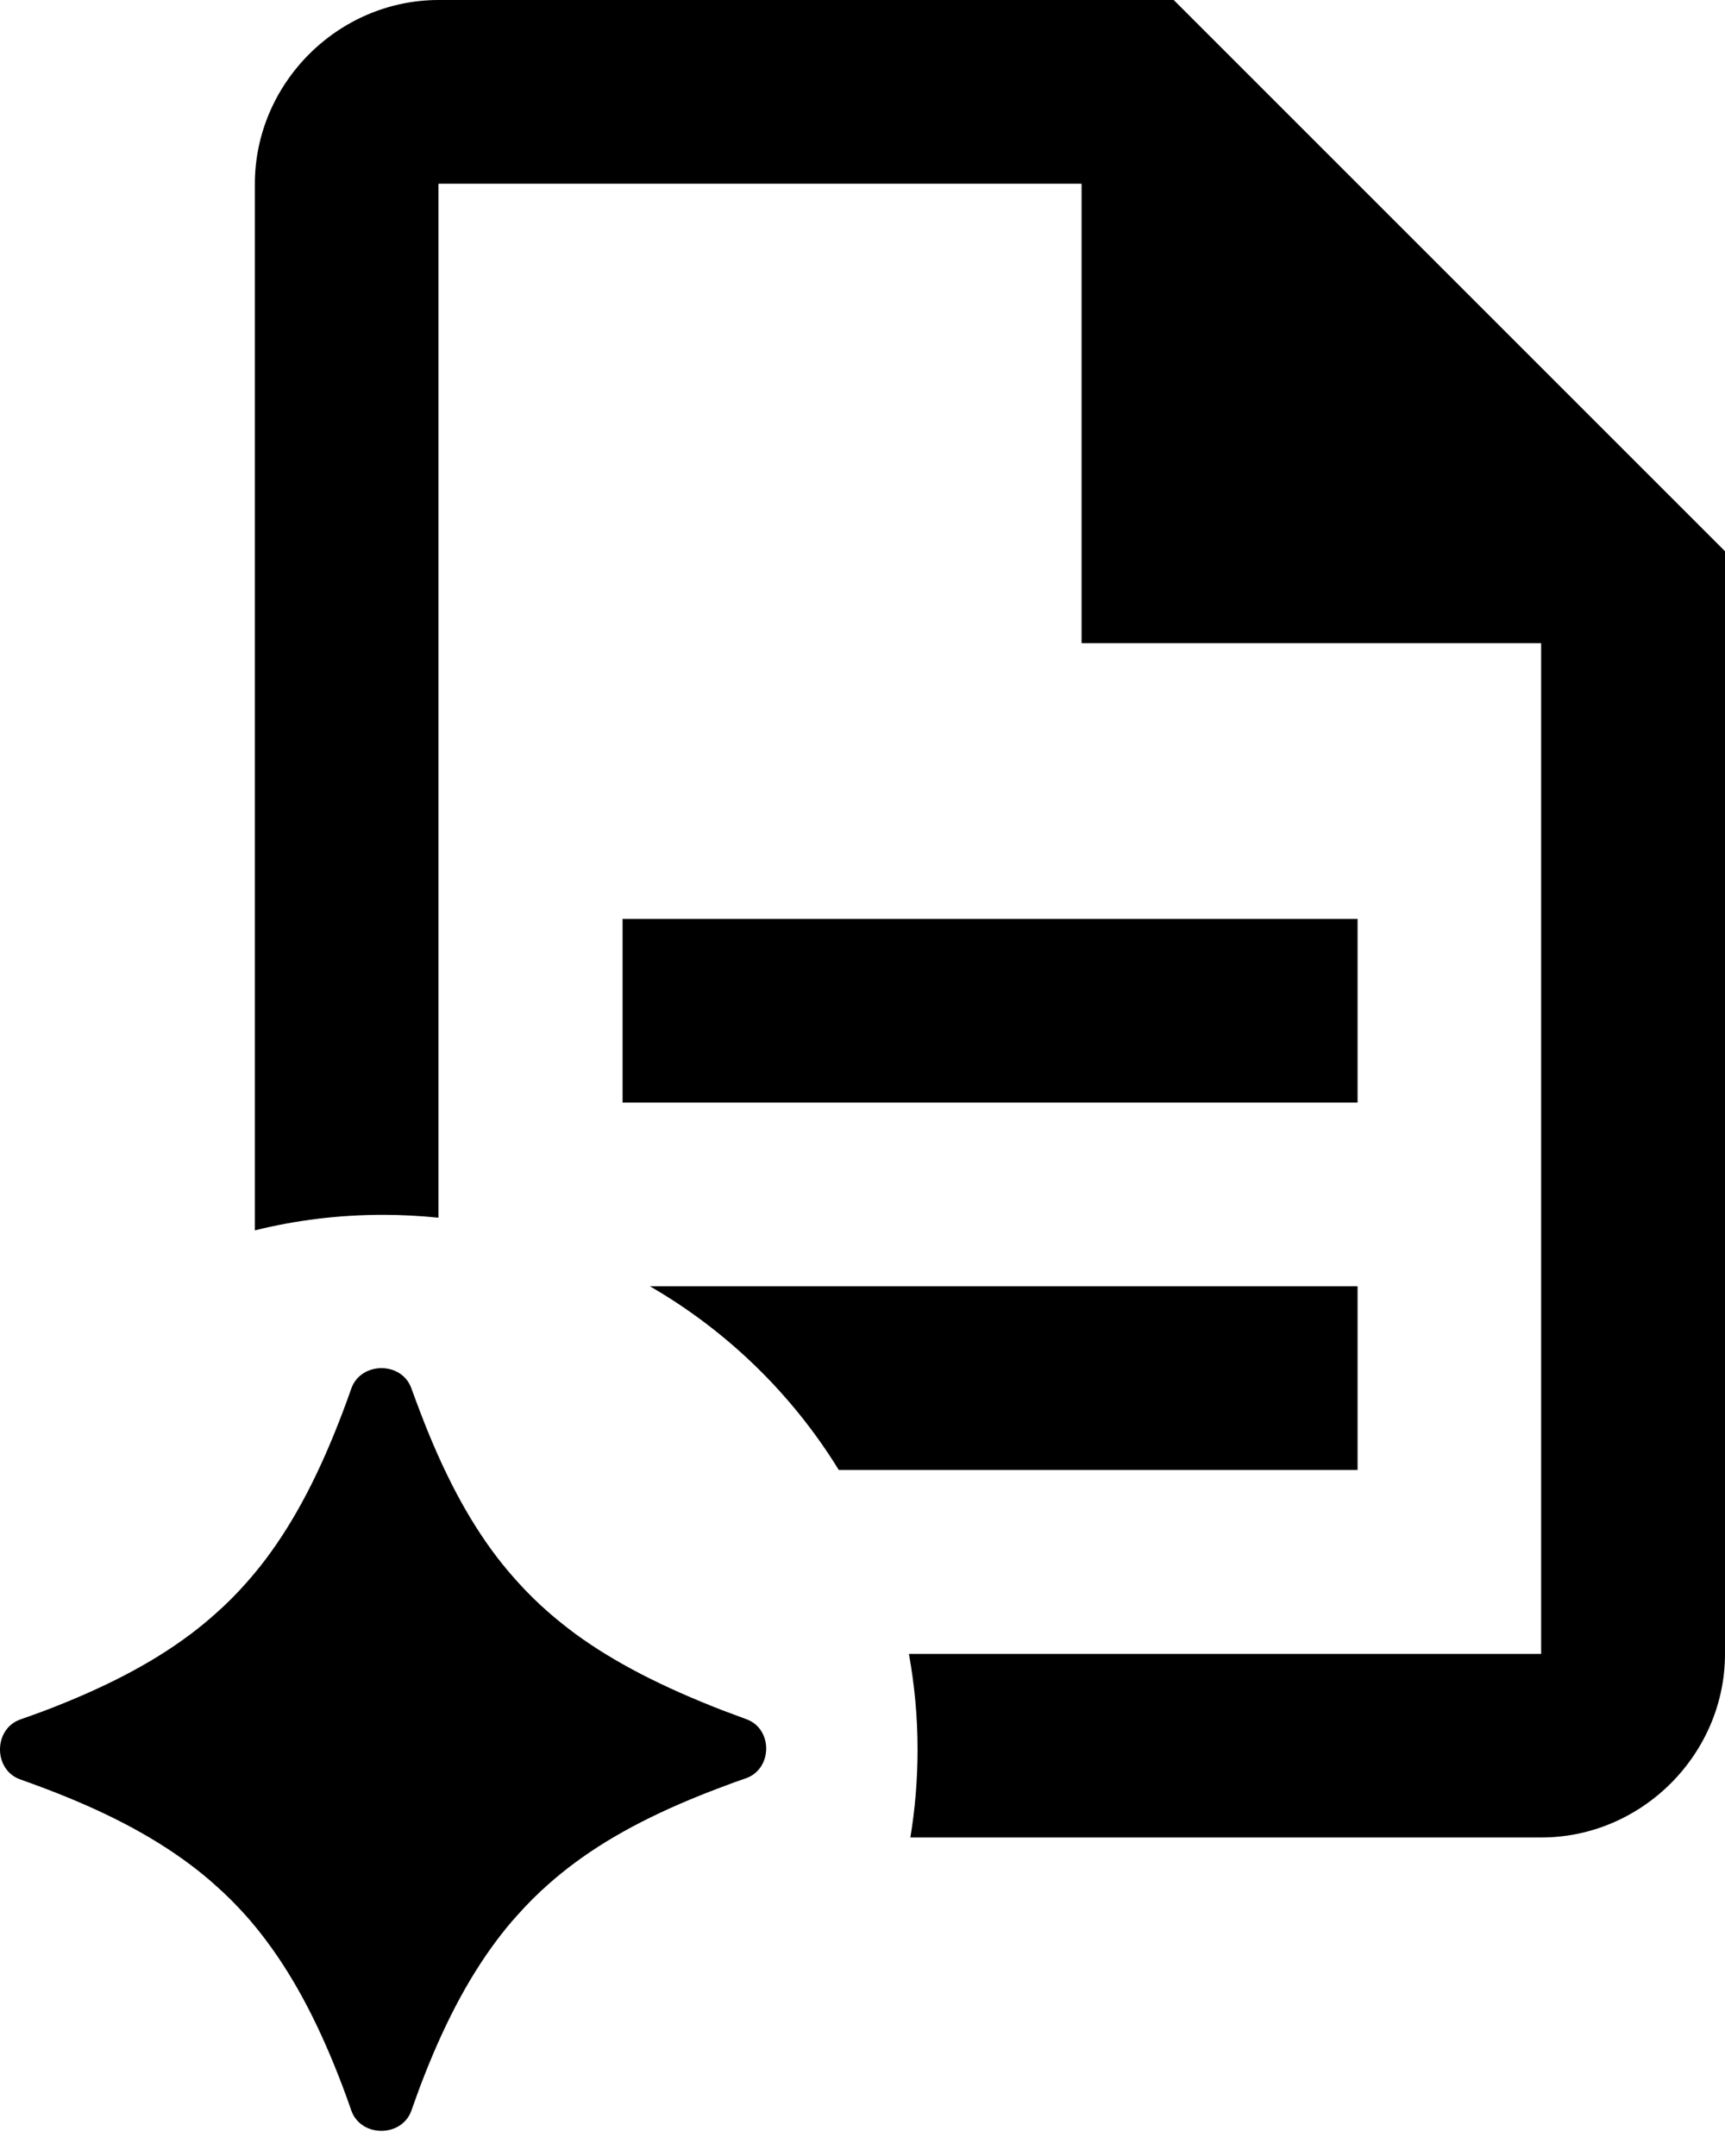
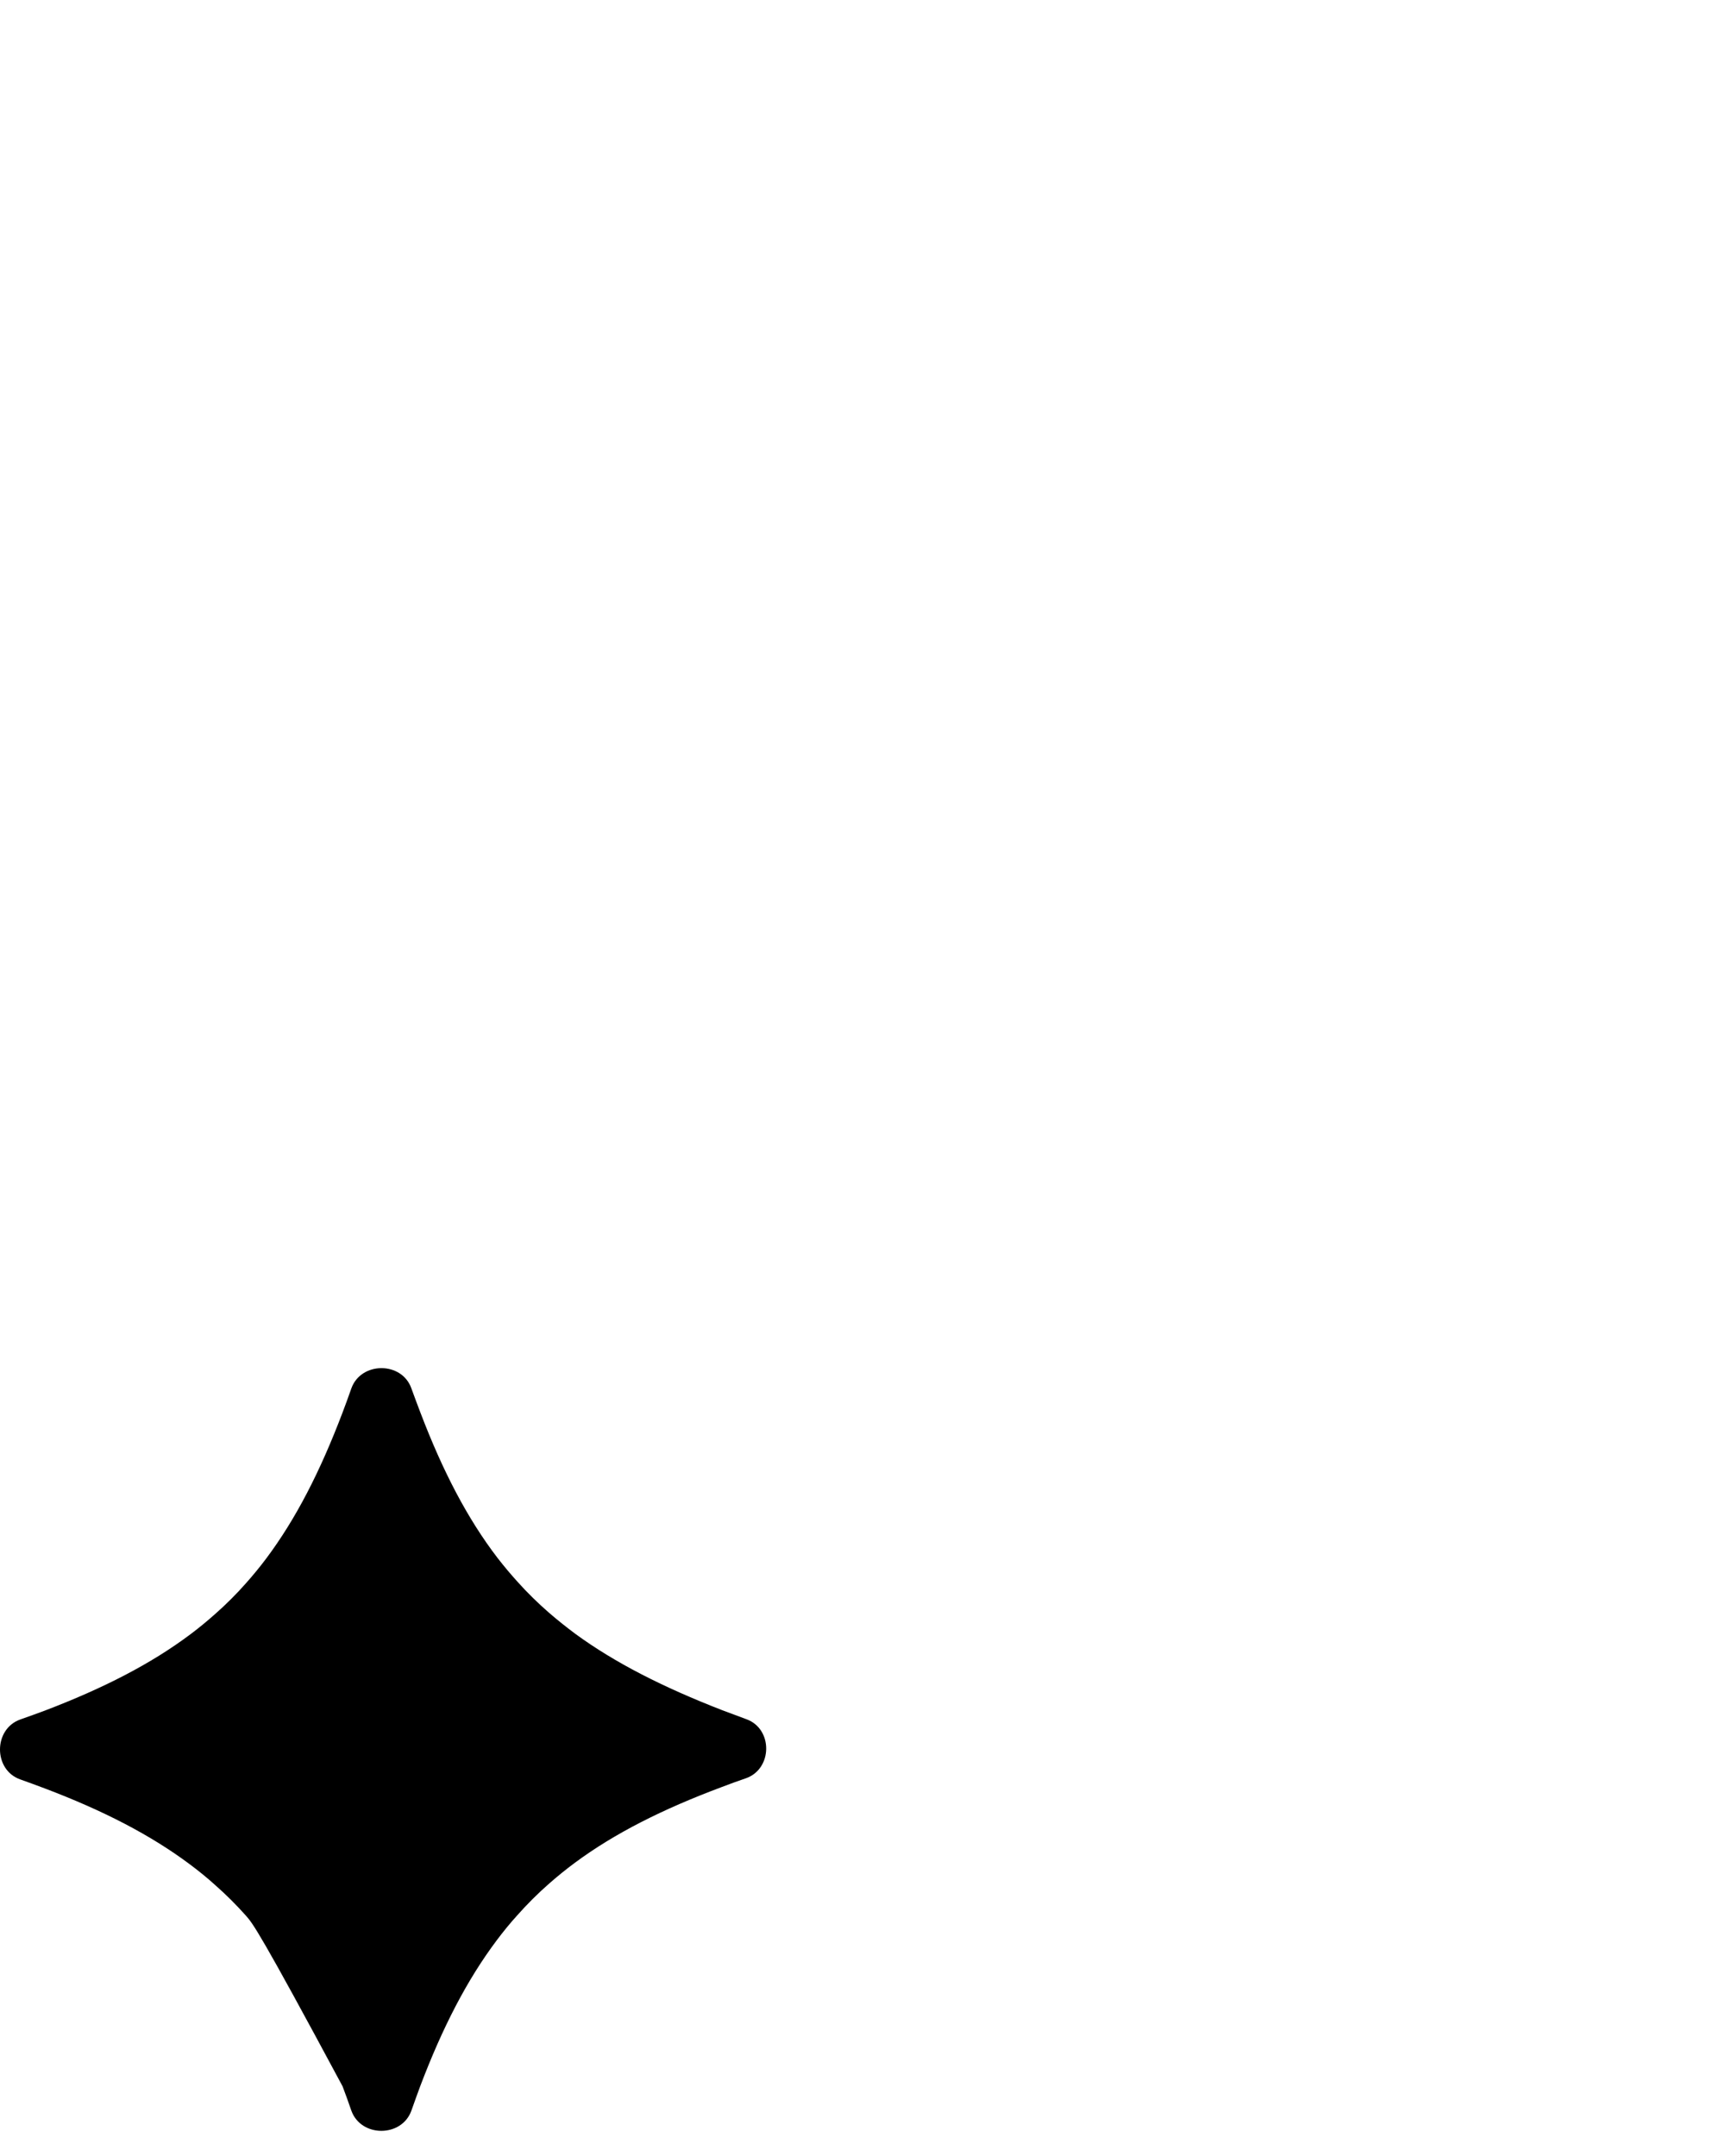
<svg xmlns="http://www.w3.org/2000/svg" width="12" height="15" viewBox="0 0 12 15" fill="none">
-   <path d="M12 3.835V11.506C12 12.205 11.421 12.784 10.722 12.784H6.333C6.366 12.585 6.383 12.38 6.383 12.172C6.383 11.945 6.362 11.723 6.323 11.507H10.721V4.475H7.524V1.278H3.05V8.472C2.923 8.459 2.794 8.452 2.664 8.452C2.357 8.452 2.059 8.489 1.773 8.56V1.278C1.774 0.579 2.352 0 3.052 0H8.165L12 3.835ZM9.444 10.227H5.835C5.511 9.7 5.058 9.259 4.521 8.949H9.444V10.227ZM9.444 7.671H4.331V6.393H9.444V7.671Z" fill="black" />
-   <path d="M1.325 12.974C1.049 12.767 0.719 12.597 0.31 12.442C0.255 12.421 0.199 12.401 0.141 12.38C-0.047 12.314 -0.047 12.03 0.141 11.963C0.199 11.943 0.255 11.922 0.31 11.902C0.719 11.746 1.049 11.577 1.325 11.37C1.385 11.325 1.443 11.277 1.498 11.228C1.574 11.161 1.645 11.09 1.712 11.014C1.76 10.96 1.807 10.903 1.852 10.843C2.058 10.568 2.227 10.238 2.382 9.83C2.403 9.774 2.424 9.718 2.444 9.66C2.511 9.472 2.796 9.471 2.862 9.66C2.883 9.718 2.904 9.774 2.925 9.829C3.081 10.238 3.252 10.566 3.461 10.839C3.506 10.897 3.553 10.953 3.602 11.007C3.67 11.083 3.743 11.154 3.821 11.222C3.879 11.272 3.939 11.32 4.002 11.367C4.28 11.57 4.612 11.738 5.023 11.898C5.078 11.919 5.135 11.94 5.192 11.961C5.378 12.028 5.375 12.307 5.189 12.372C5.131 12.392 5.075 12.412 5.021 12.433C4.609 12.587 4.276 12.755 3.999 12.96C3.937 13.006 3.878 13.054 3.822 13.103C3.742 13.173 3.667 13.248 3.597 13.327C3.547 13.382 3.5 13.44 3.455 13.5C3.248 13.776 3.078 14.106 2.923 14.515C2.903 14.57 2.882 14.626 2.862 14.684C2.795 14.872 2.511 14.872 2.444 14.684C2.424 14.626 2.404 14.57 2.383 14.515C2.228 14.106 2.058 13.776 1.851 13.5C1.806 13.44 1.759 13.382 1.71 13.327C1.643 13.252 1.573 13.182 1.498 13.116C1.443 13.066 1.385 13.019 1.325 12.974Z" fill="black" />
+   <path d="M1.325 12.974C1.049 12.767 0.719 12.597 0.31 12.442C0.255 12.421 0.199 12.401 0.141 12.38C-0.047 12.314 -0.047 12.03 0.141 11.963C0.199 11.943 0.255 11.922 0.31 11.902C0.719 11.746 1.049 11.577 1.325 11.37C1.385 11.325 1.443 11.277 1.498 11.228C1.574 11.161 1.645 11.09 1.712 11.014C1.76 10.96 1.807 10.903 1.852 10.843C2.058 10.568 2.227 10.238 2.382 9.83C2.403 9.774 2.424 9.718 2.444 9.66C2.511 9.472 2.796 9.471 2.862 9.66C2.883 9.718 2.904 9.774 2.925 9.829C3.081 10.238 3.252 10.566 3.461 10.839C3.506 10.897 3.553 10.953 3.602 11.007C3.67 11.083 3.743 11.154 3.821 11.222C3.879 11.272 3.939 11.32 4.002 11.367C4.28 11.57 4.612 11.738 5.023 11.898C5.078 11.919 5.135 11.94 5.192 11.961C5.378 12.028 5.375 12.307 5.189 12.372C5.131 12.392 5.075 12.412 5.021 12.433C4.609 12.587 4.276 12.755 3.999 12.96C3.937 13.006 3.878 13.054 3.822 13.103C3.742 13.173 3.667 13.248 3.597 13.327C3.547 13.382 3.5 13.44 3.455 13.5C3.248 13.776 3.078 14.106 2.923 14.515C2.903 14.57 2.882 14.626 2.862 14.684C2.795 14.872 2.511 14.872 2.444 14.684C2.424 14.626 2.404 14.57 2.383 14.515C1.806 13.44 1.759 13.382 1.71 13.327C1.643 13.252 1.573 13.182 1.498 13.116C1.443 13.066 1.385 13.019 1.325 12.974Z" fill="black" />
</svg>